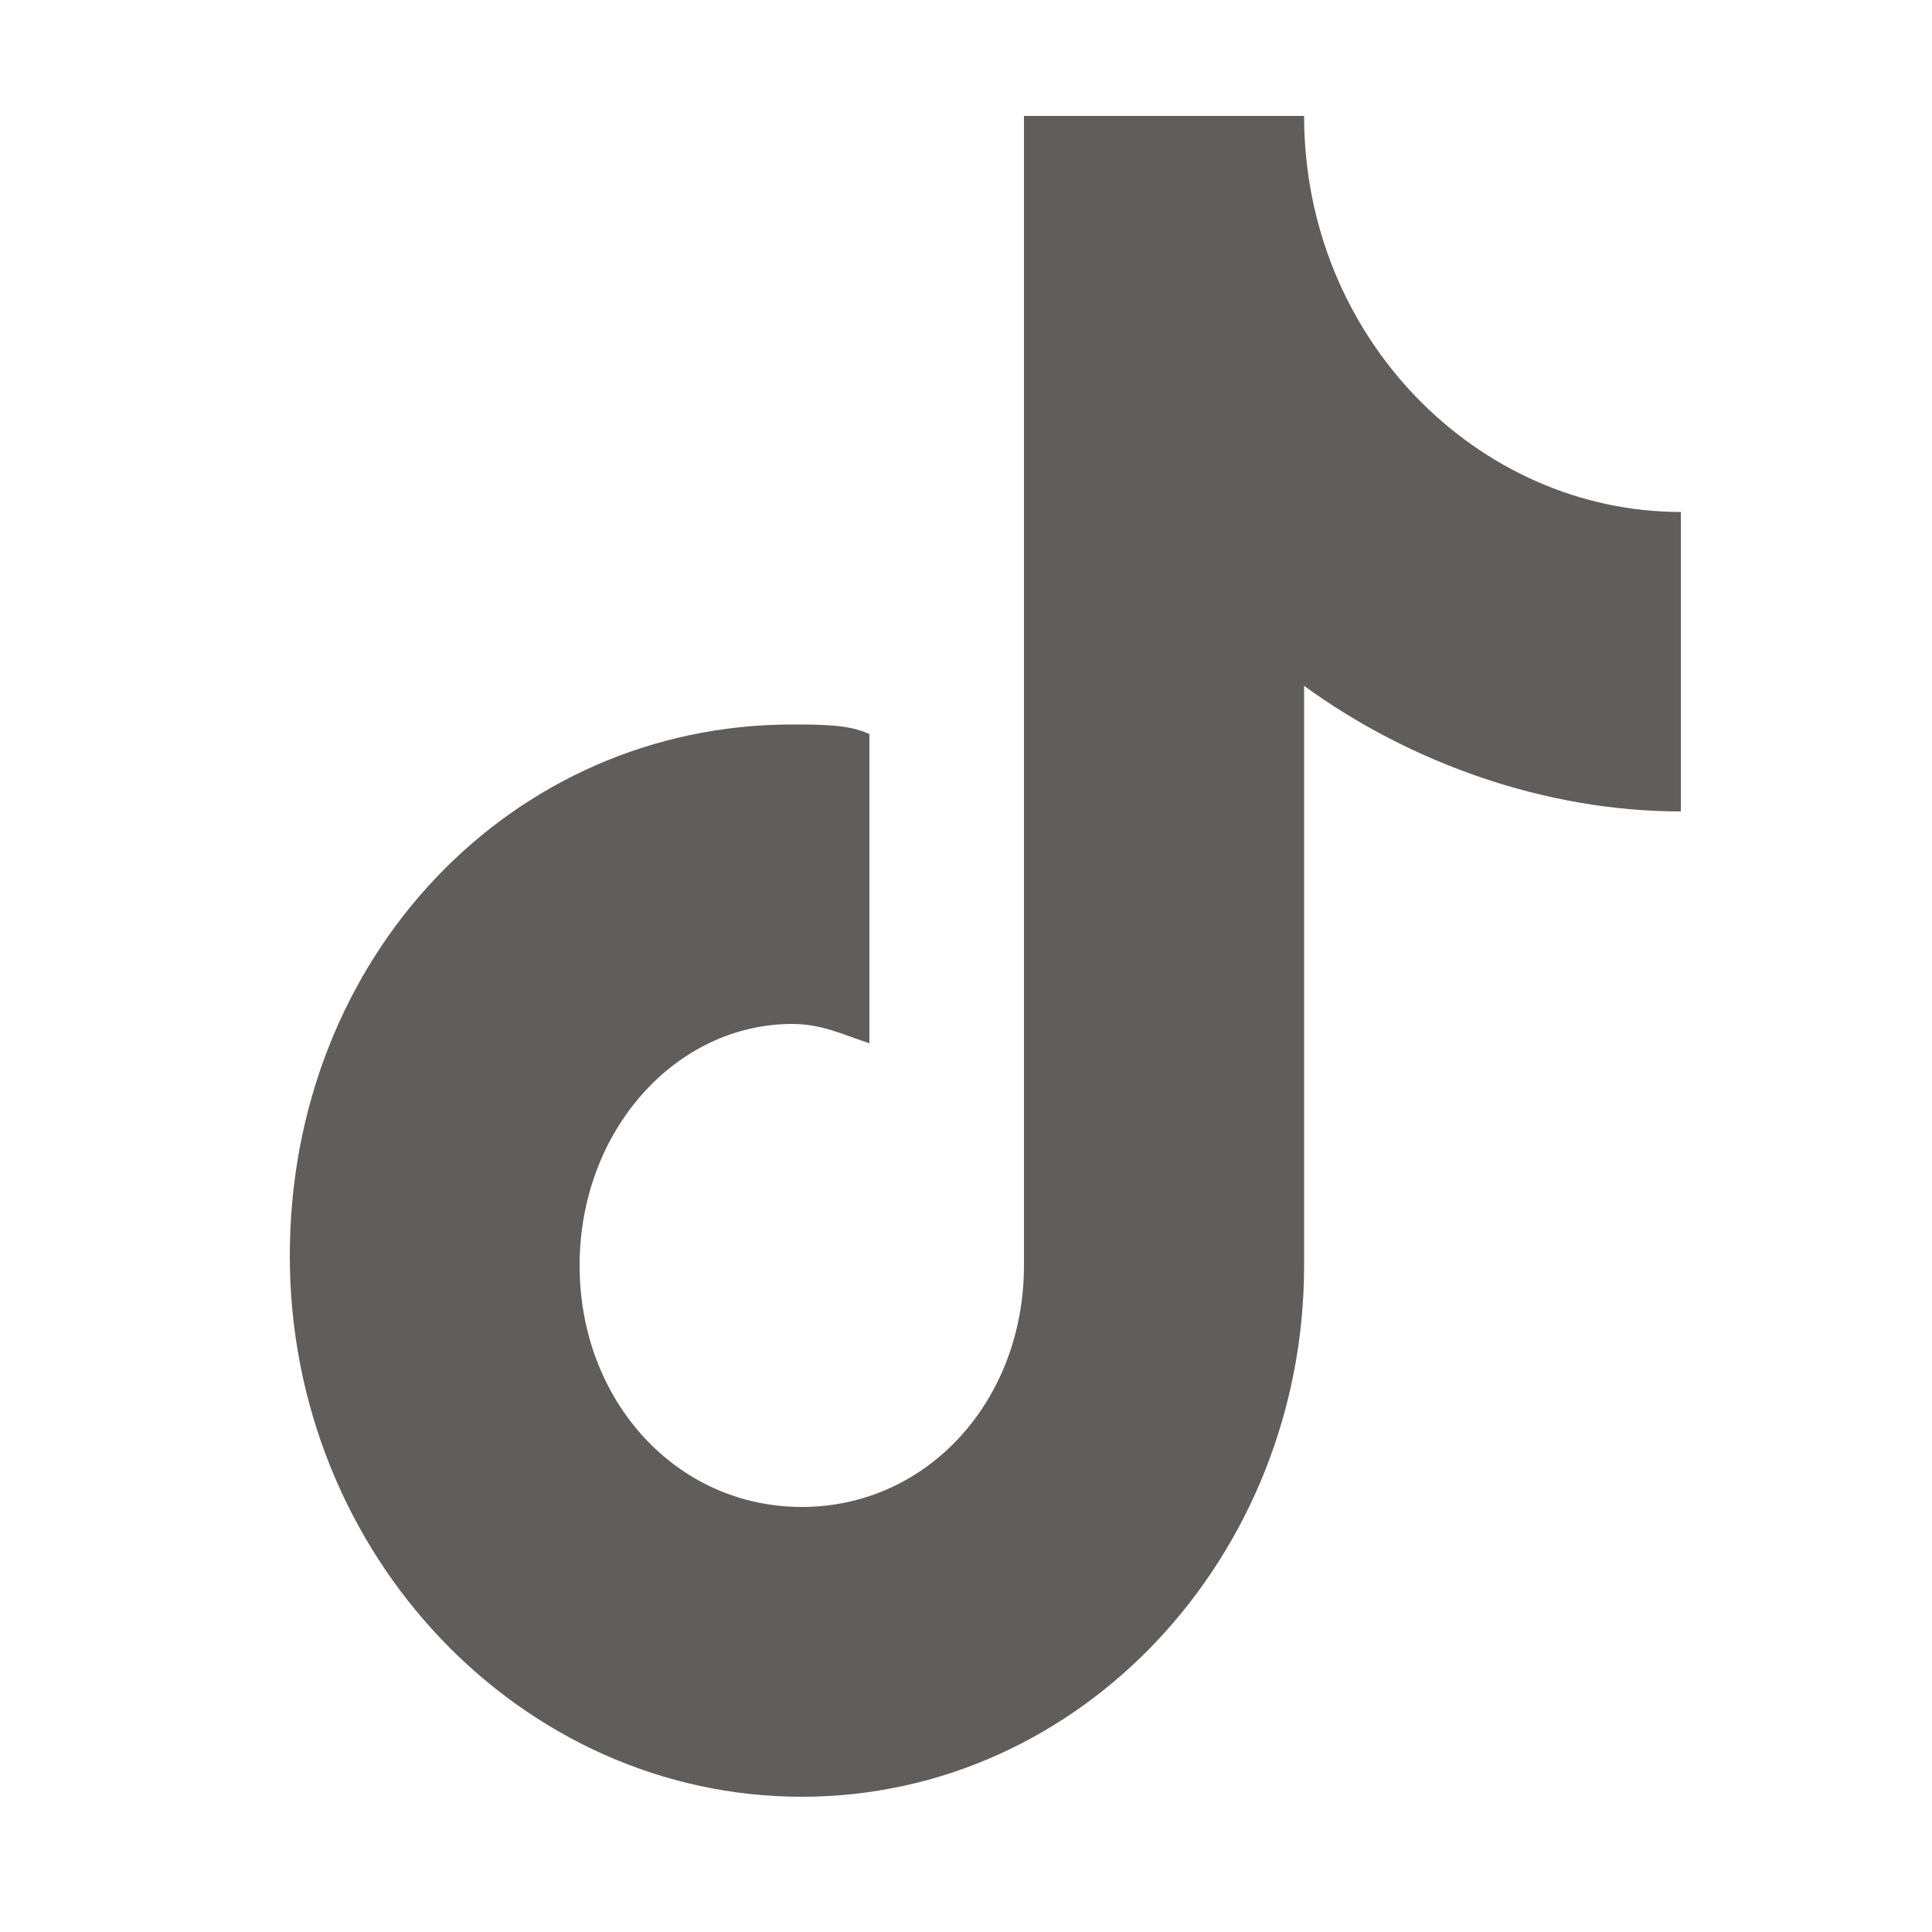
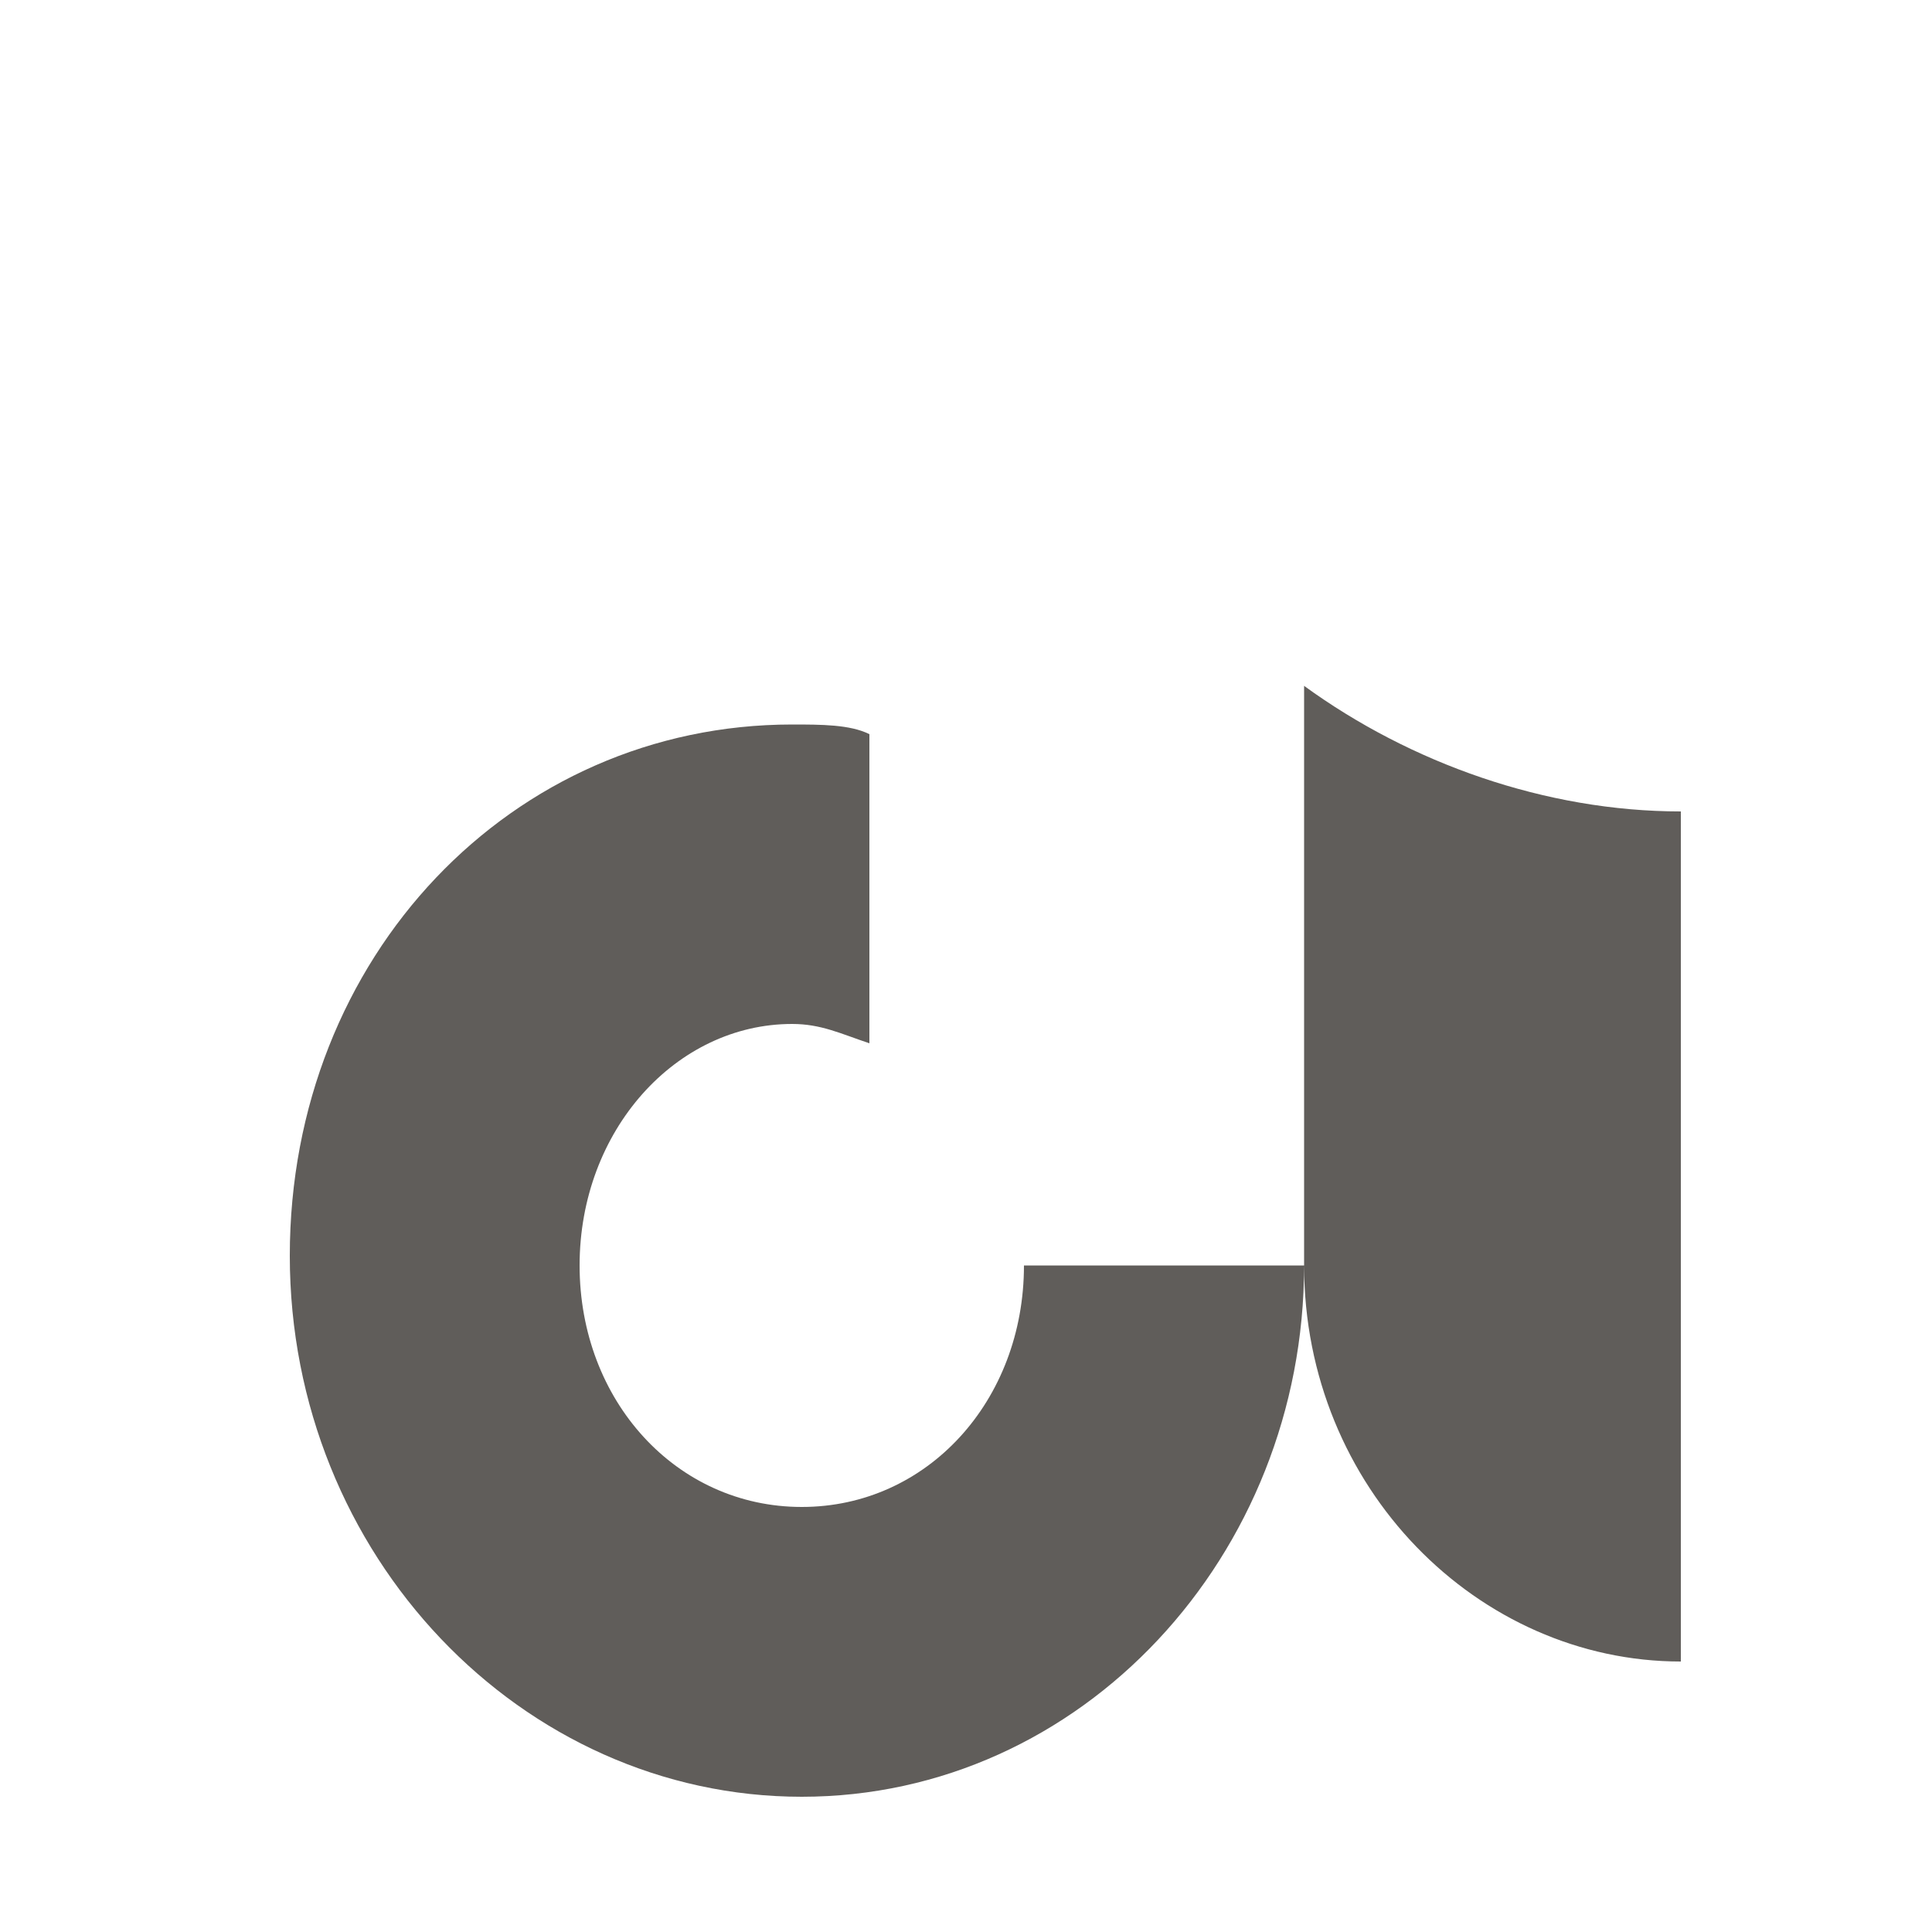
<svg xmlns="http://www.w3.org/2000/svg" width="20" height="20" viewBox="0 0 20 20">
-   <path style="fill:#605d5a;" d="M17.4,8.4c-1.4,0-2.8-0.5-3.9-1.3v6c0,3-2.3,5.5-5.2,5.5S3,16.1,3,13s2.3-5.5,5.2-5.5c0.3,0,0.6,0,0.8,0.1v3.2  c-0.3-0.1-0.5-0.2-0.8-0.2C7,10.6,6,11.7,6,13.1c0,1.4,1,2.5,2.3,2.5c1.3,0,2.3-1.1,2.3-2.5V1.2h2.9c0,2.3,1.8,4.1,3.9,4.1L17.4,8.4  L17.4,8.4" />
+   <path style="fill:#605d5a;" d="M17.4,8.4c-1.4,0-2.8-0.5-3.9-1.3v6c0,3-2.3,5.5-5.2,5.5S3,16.1,3,13s2.3-5.5,5.2-5.5c0.3,0,0.6,0,0.8,0.1v3.2  c-0.3-0.1-0.5-0.2-0.8-0.2C7,10.6,6,11.7,6,13.1c0,1.4,1,2.5,2.3,2.5c1.3,0,2.3-1.1,2.3-2.5h2.9c0,2.3,1.8,4.1,3.9,4.1L17.4,8.4  L17.4,8.4" />
</svg>